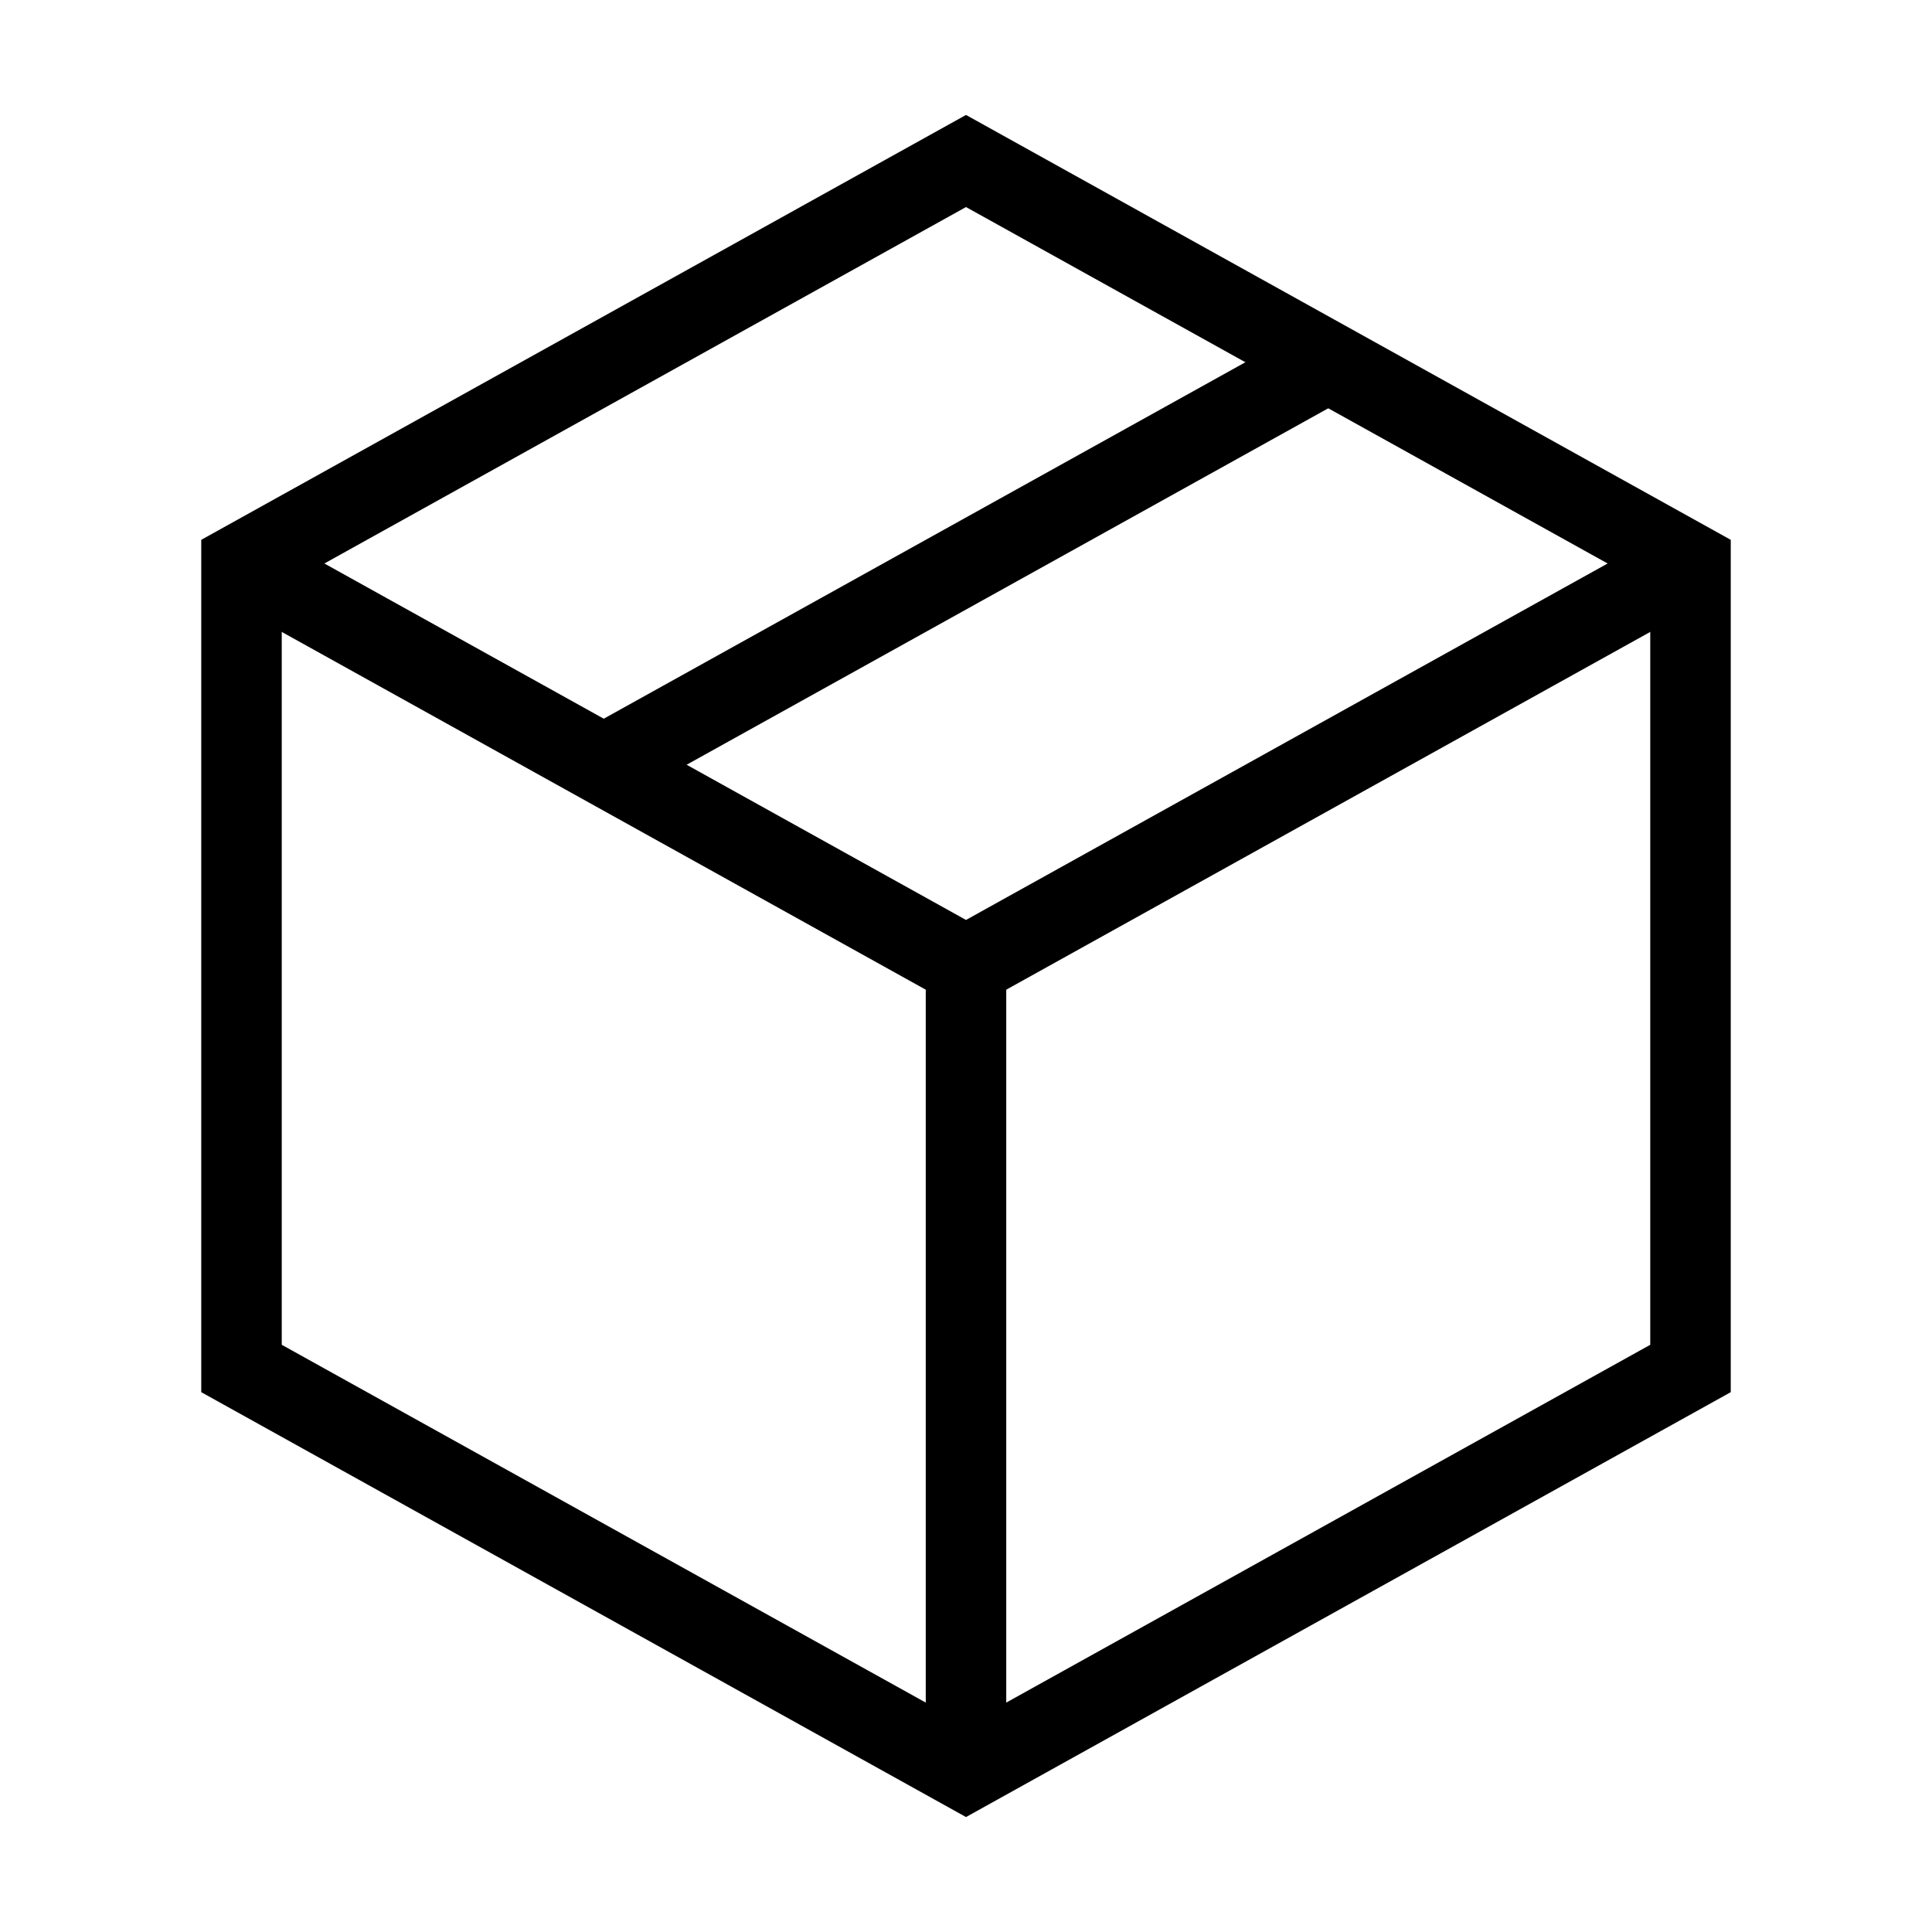
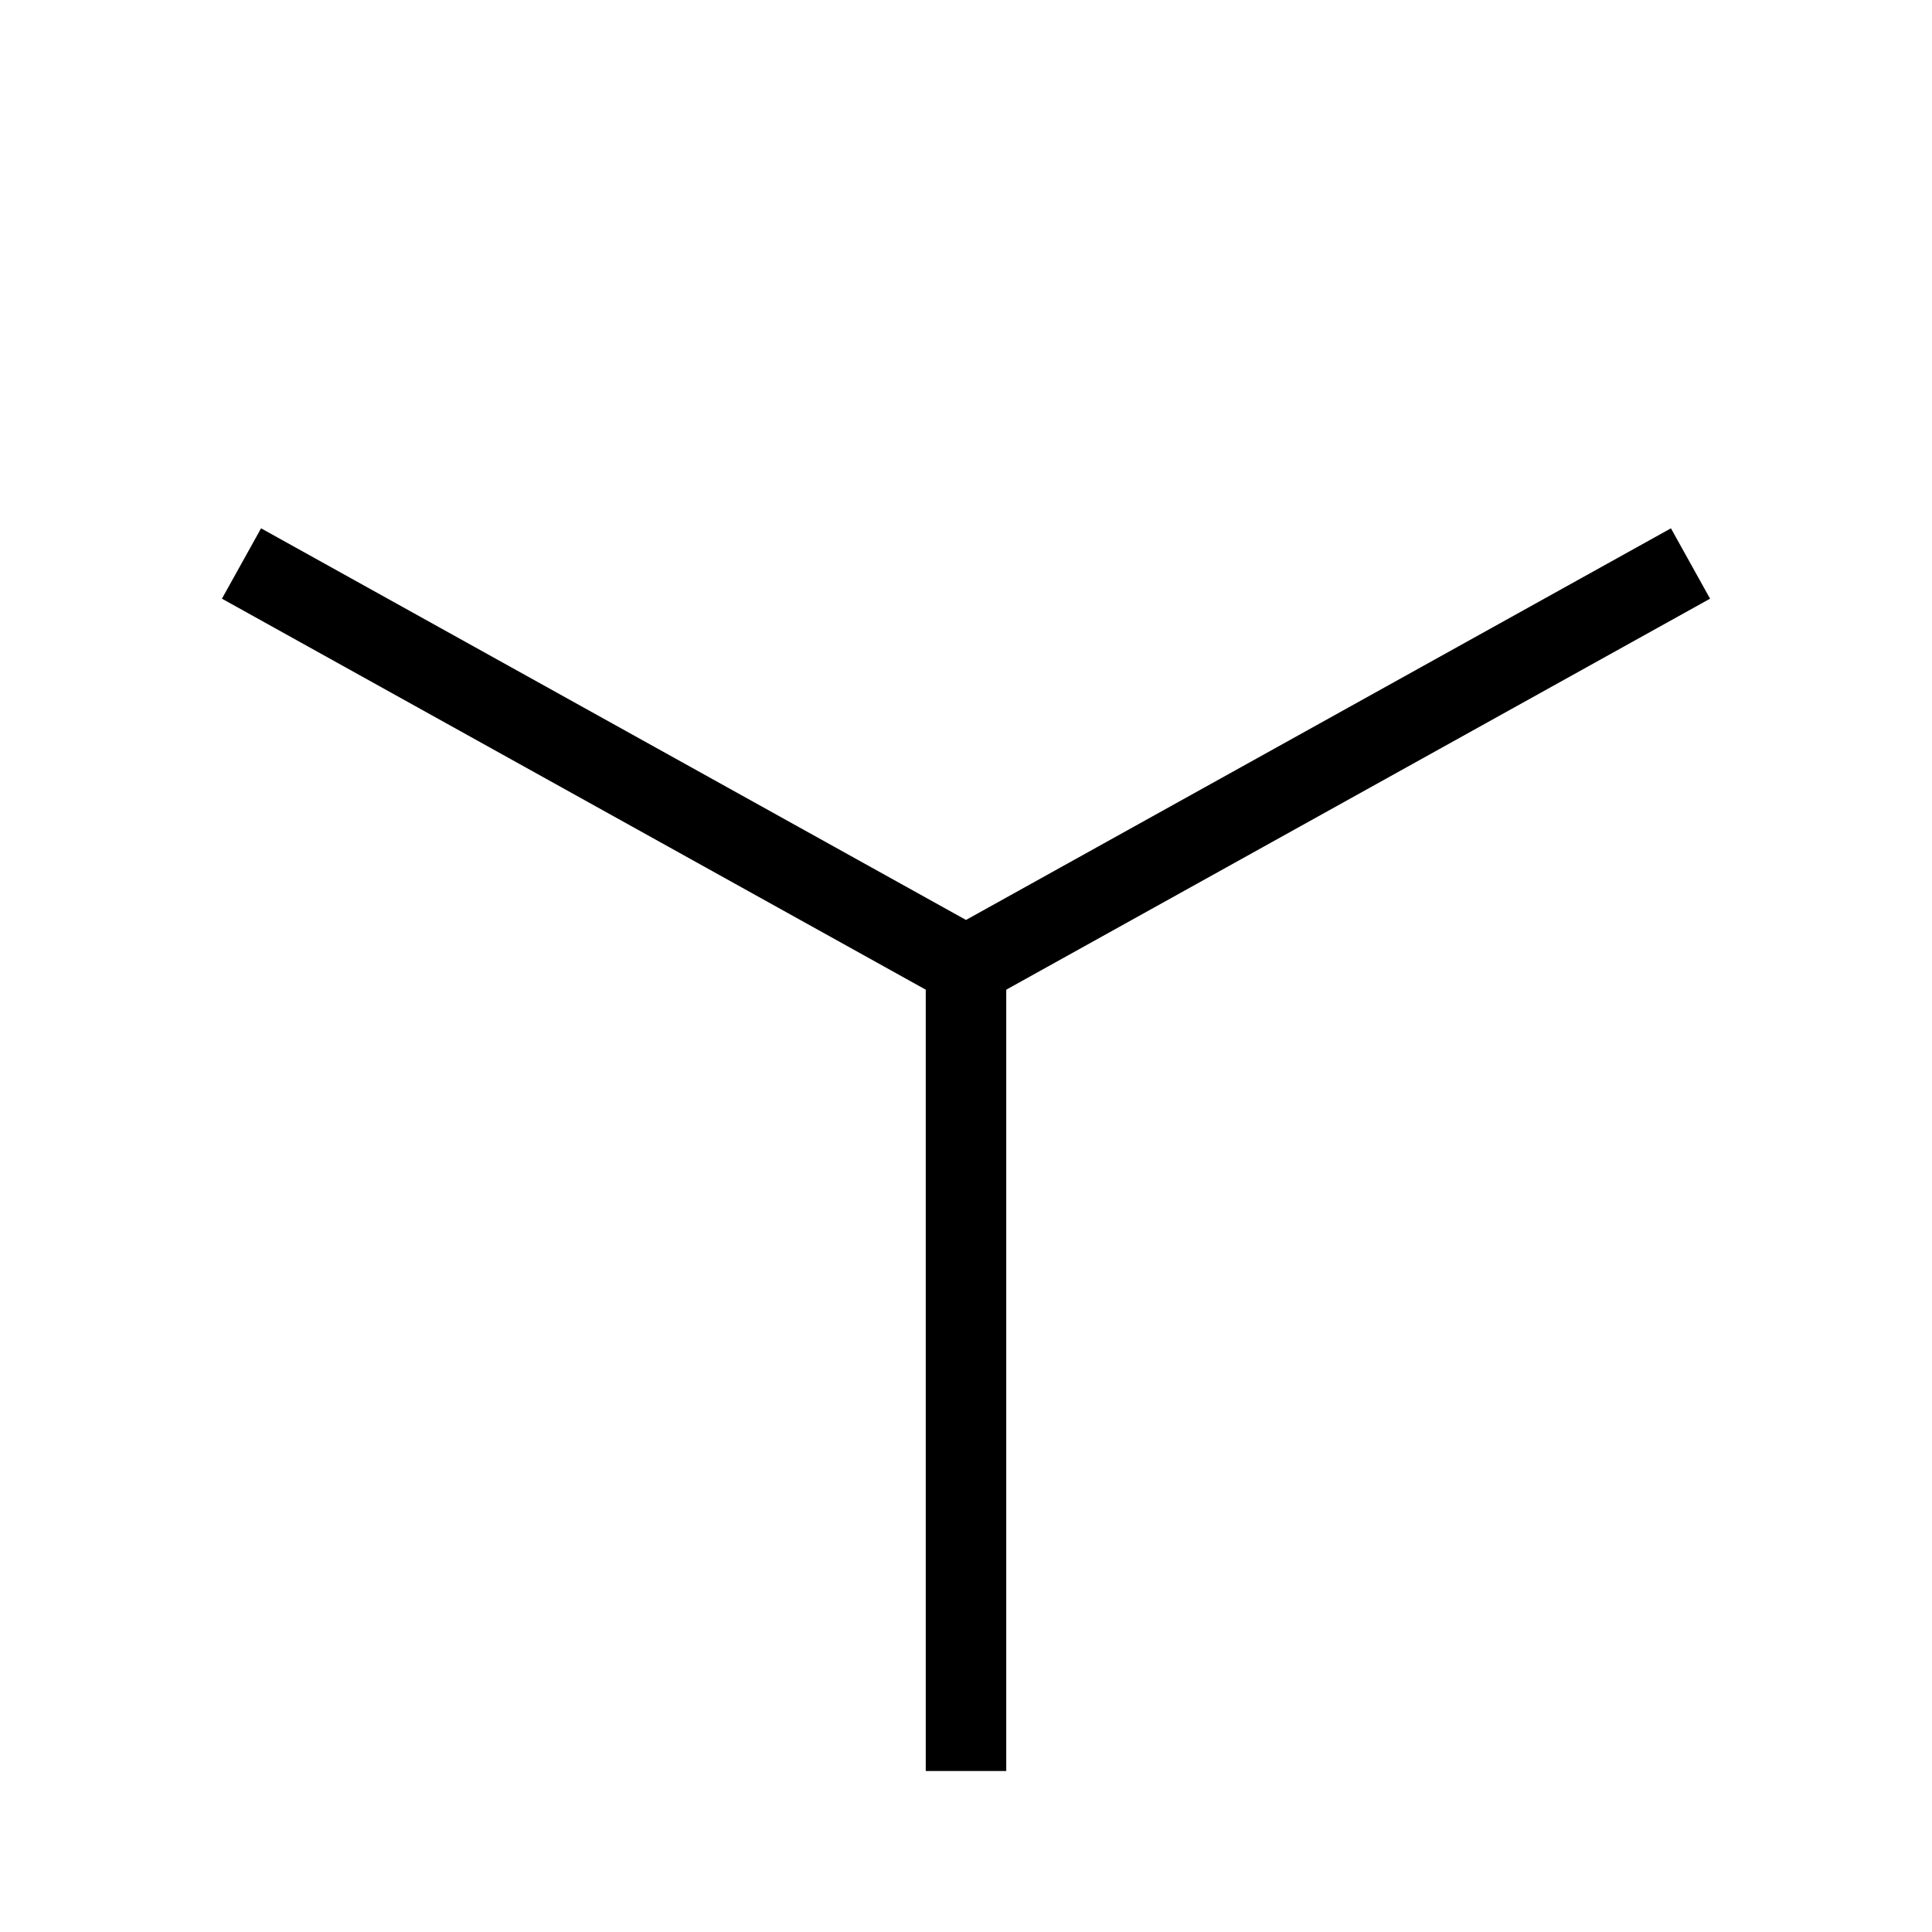
<svg xmlns="http://www.w3.org/2000/svg" width="48" height="48" viewBox="0 0 48 48" fill="none">
-   <path fill-rule="evenodd" clip-rule="evenodd" d="M24 2.856L43 13.412V34.588L24 45.144L5 34.588V13.412L24 2.856ZM7 14.588V33.411L24 42.856L41 33.411V14.588L24 5.144L7 14.588Z" fill="black" />
  <path fill-rule="evenodd" clip-rule="evenodd" d="M5.514 14.874L6.486 13.126L24 22.856L41.514 13.126L42.486 14.874L24 25.144L5.514 14.874Z" fill="black" />
  <path fill-rule="evenodd" clip-rule="evenodd" d="M23 44V24H25V44H23Z" fill="black" />
-   <path fill-rule="evenodd" clip-rule="evenodd" d="M14.514 18.126L32.514 8.126L33.486 9.874L15.486 19.874L14.514 18.126Z" fill="black" />
</svg>